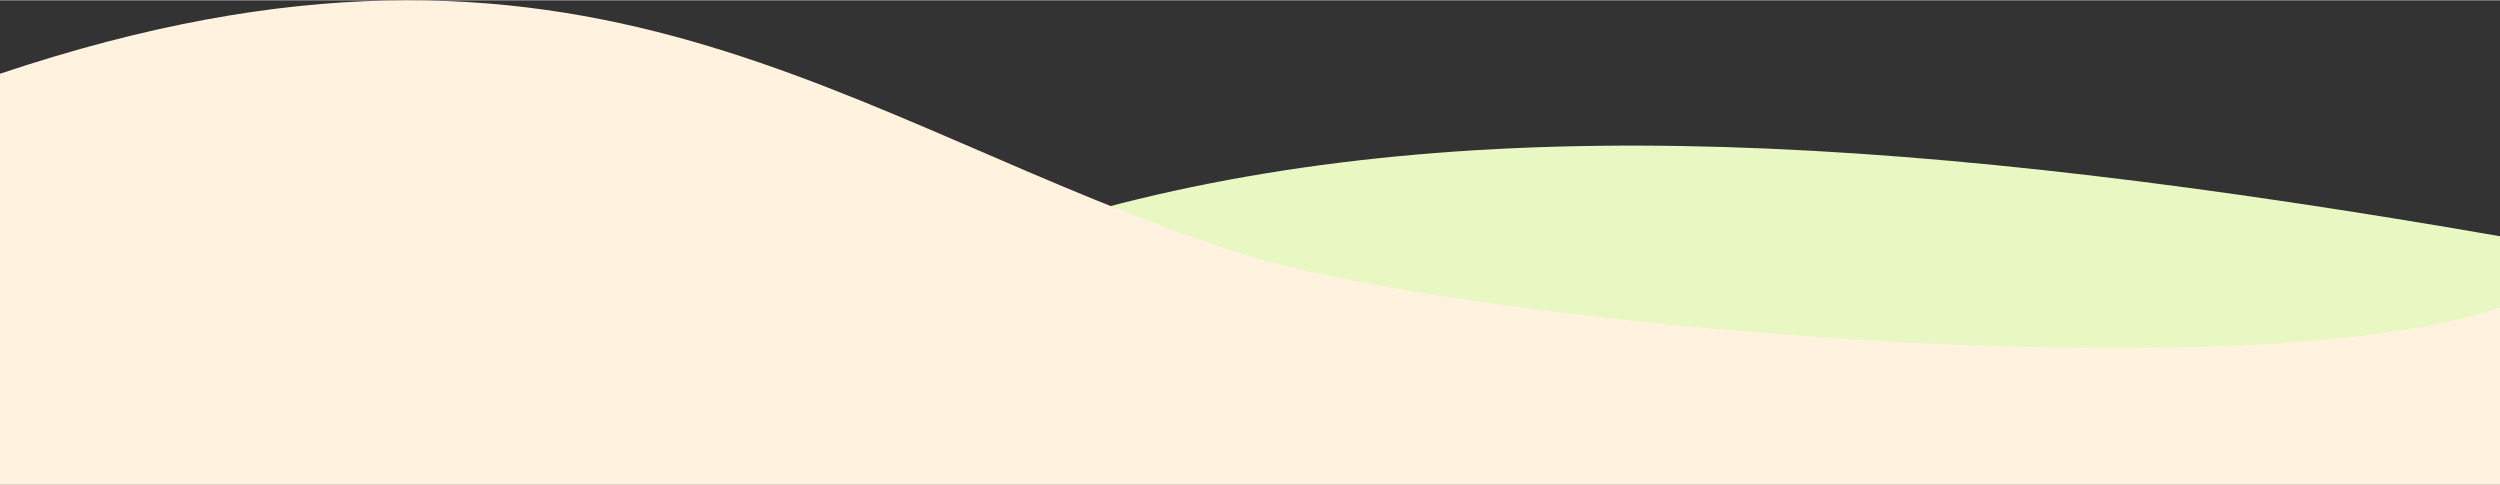
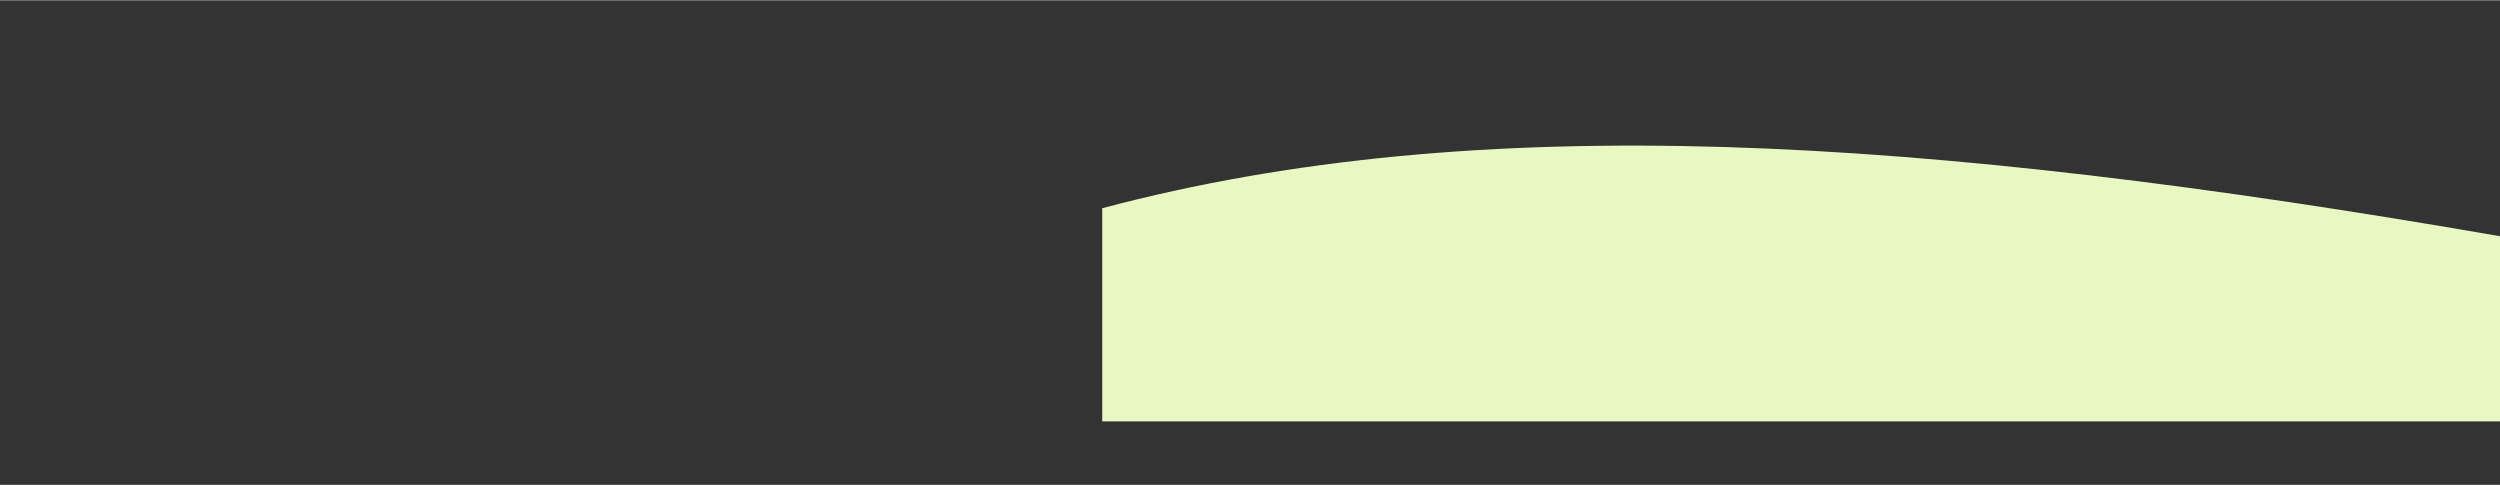
<svg xmlns="http://www.w3.org/2000/svg" xml:space="preserve" width="1680px" height="326px" style="shape-rendering:geometricPrecision; text-rendering:geometricPrecision; image-rendering:optimizeQuality; fill-rule:evenodd; clip-rule:evenodd" viewBox="0 0 1670.48 323.76">
  <rect x="0" y="0" width="1670.48" height="323.76" fill="#333333" stroke="none" />
  <defs>
    <style type="text/css">  .fil0 {fill:#E9F7C2} .fil1 {fill:#FFF2DF}  </style>
  </defs>
  <g id="Слой_x0020_1">
    <path class="fil0" d="M1670.48 186.63l0 -28.98c-387.23,-67.16 -682.66,-85.54 -933.98,-18.71l0 142.45 933.98 0 0 -94.76 0 0z" />
-     <path class="fil1" d="M0 49.08c392.67,-131.6 563.92,33.7 827.01,119.56 142.56,46.53 670.86,95.6 843.47,36.7l0 118.42 -1670.48 0 0 -274.68 0 0 0 0z" />
  </g>
</svg>